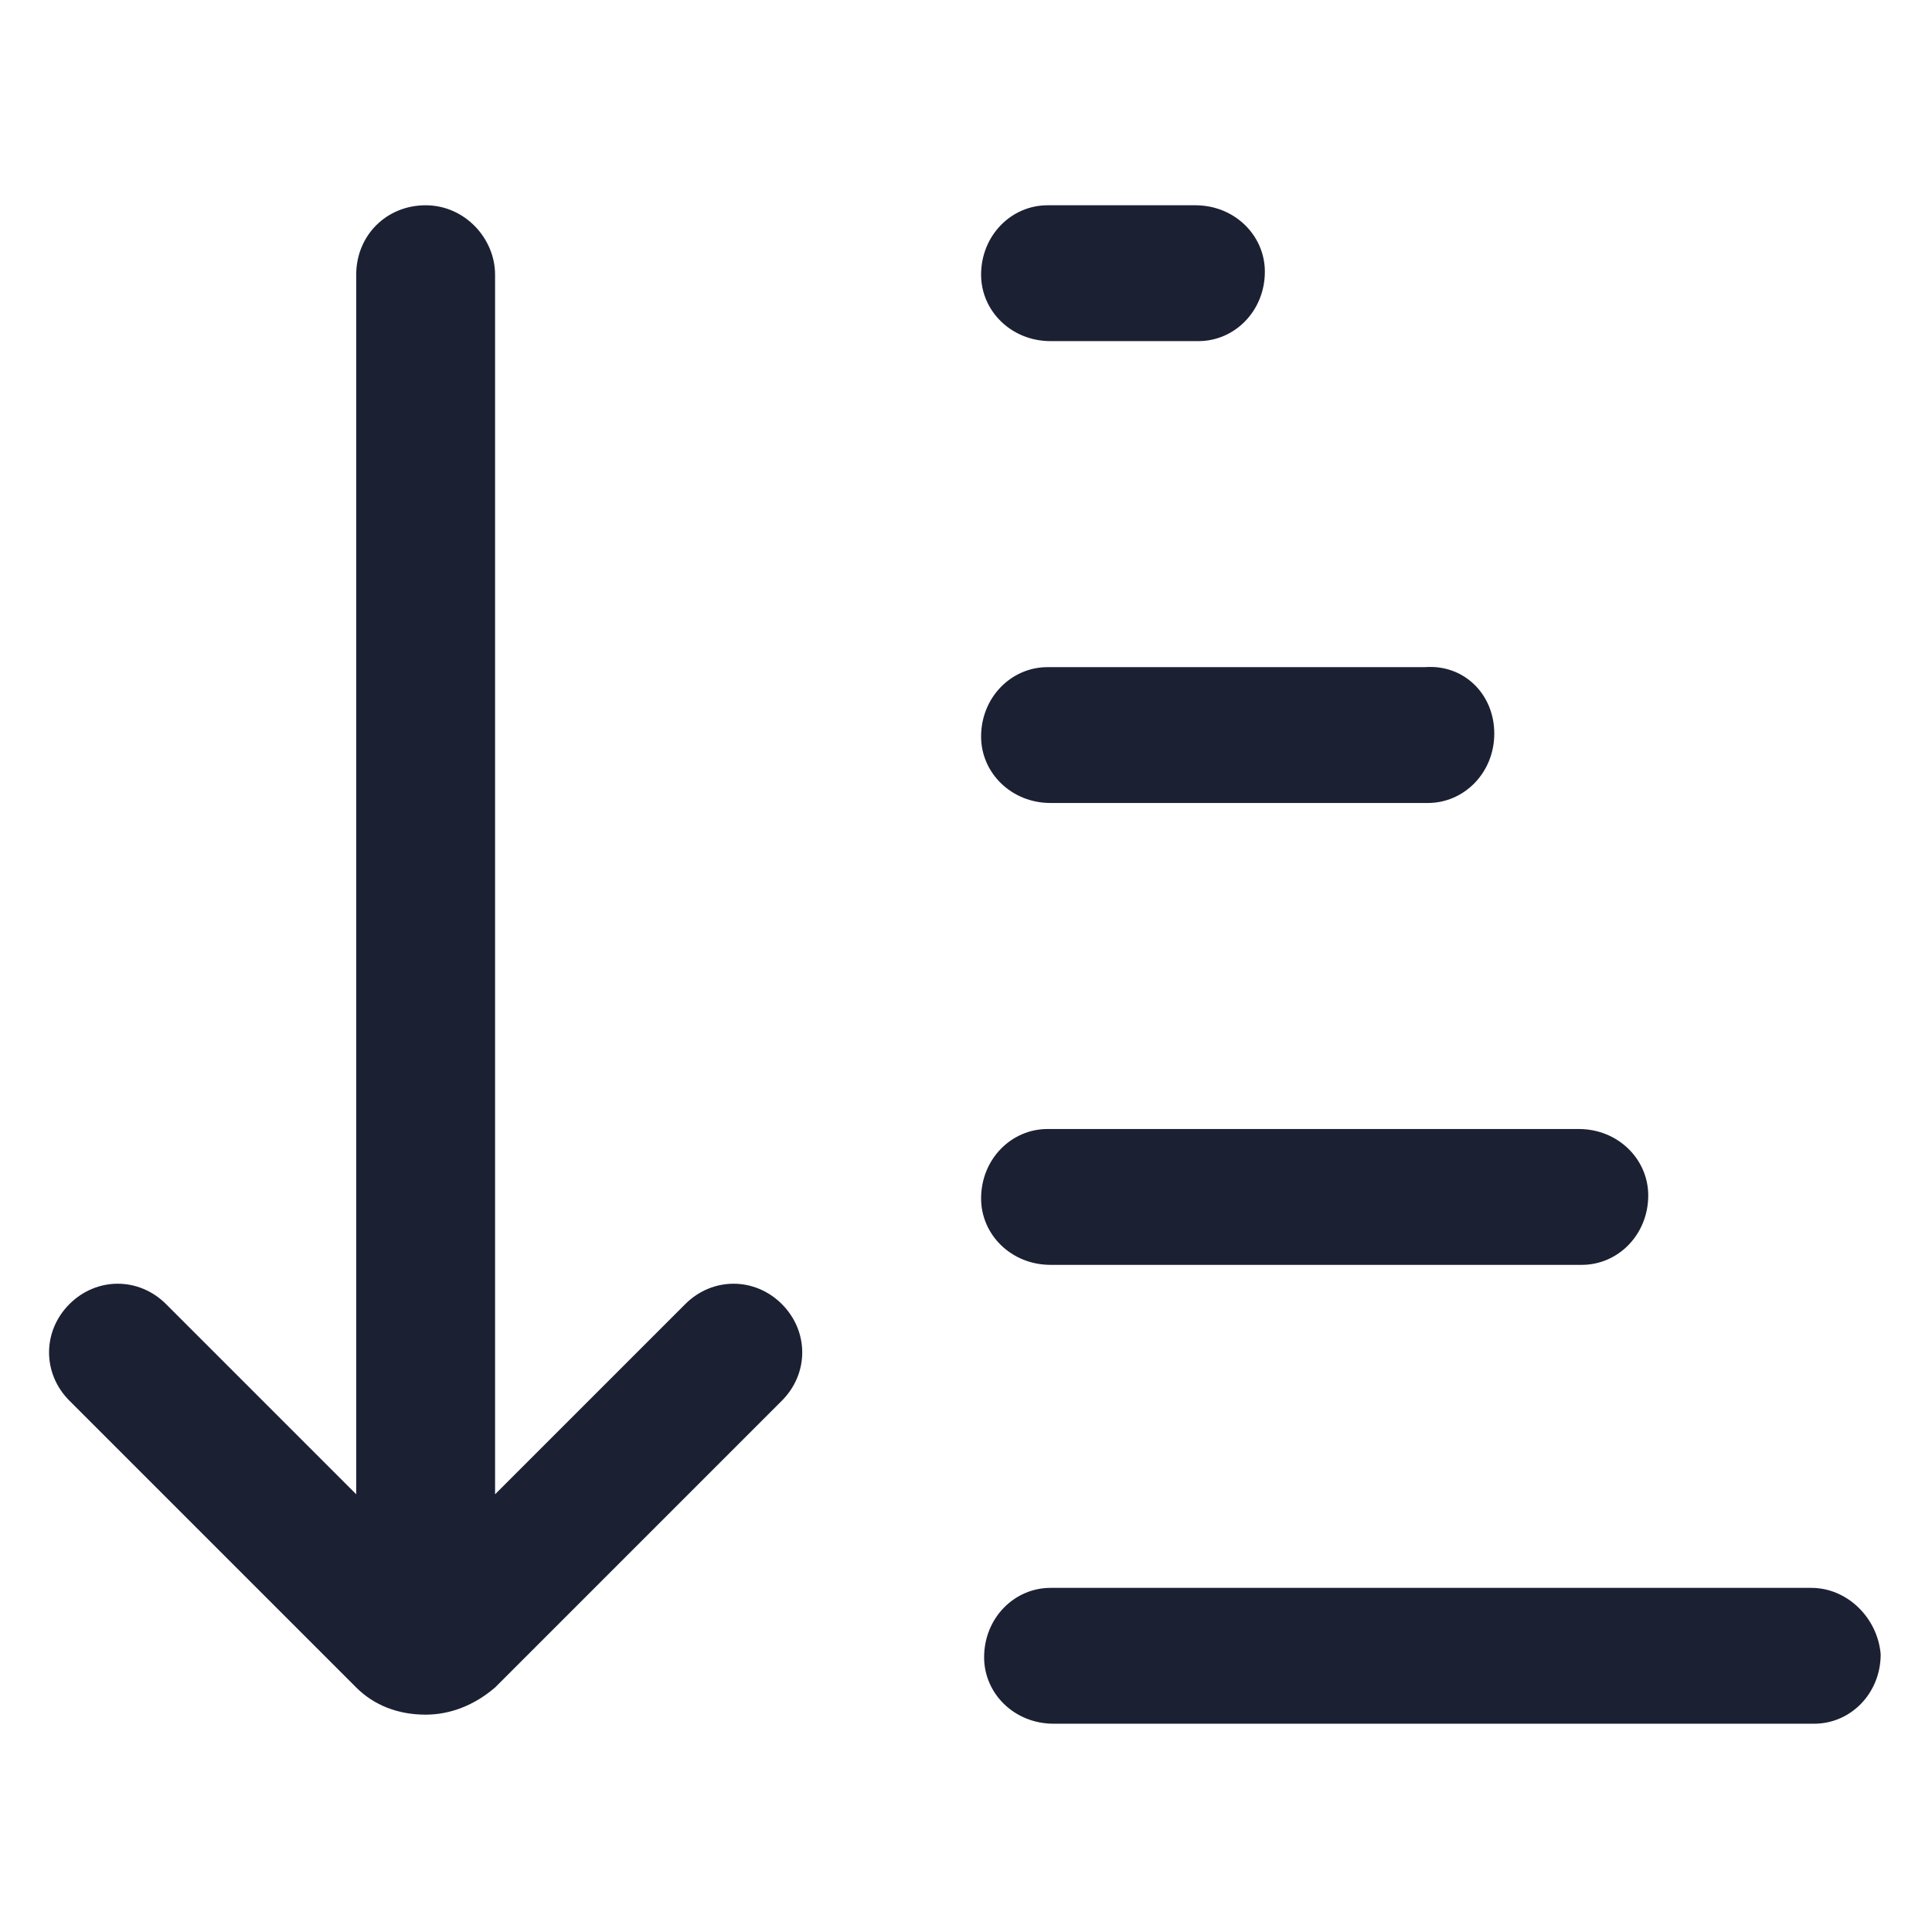
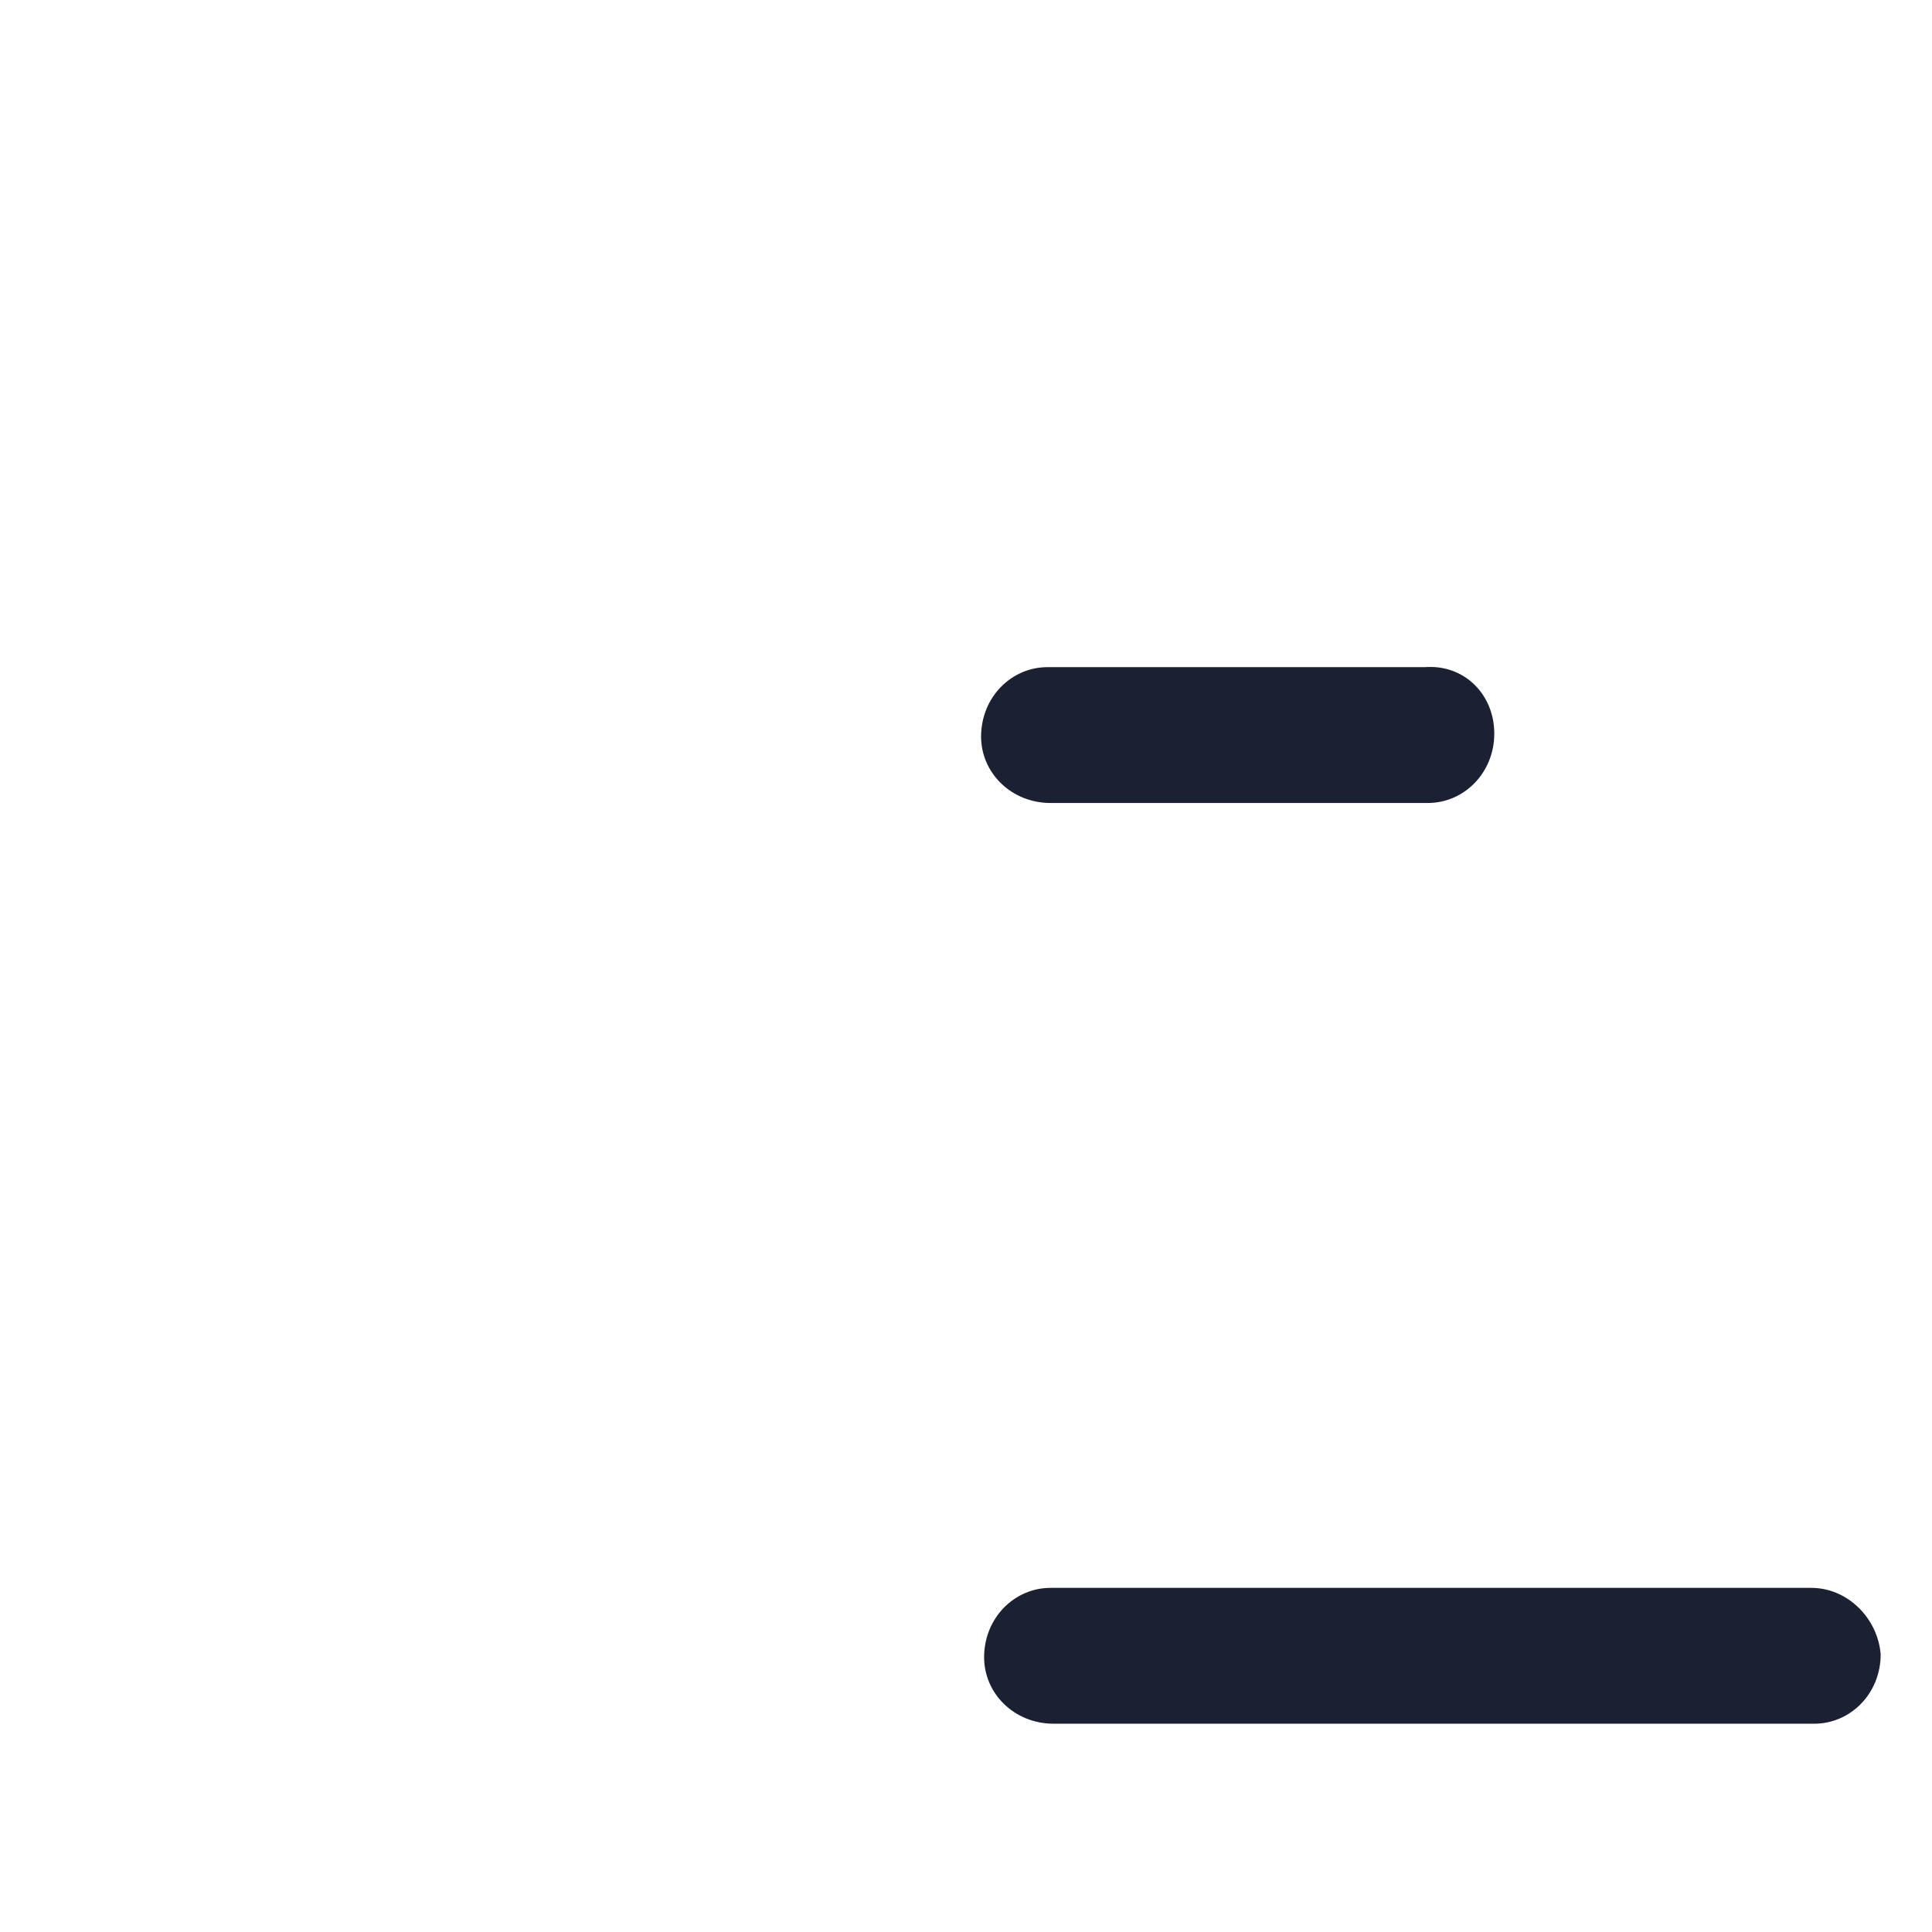
<svg xmlns="http://www.w3.org/2000/svg" fill="#1C2033" width="52" height="52" version="1.1" id="lni_lni-sort-amount-asc" x="0px" y="0px" viewBox="0 0 64 64" style="enable-background:new 0 0 64 64;" xml:space="preserve">
  <g>
-     <path d="M22.7,43.2l-6.3,6.3V9.1c0-1.2-1-2.3-2.3-2.3s-2.3,1-2.3,2.3v40.4l-6.3-6.3c-0.9-0.9-2.3-0.9-3.2,0c-0.9,0.9-0.9,2.3,0,3.2   l9.5,9.5c0.6,0.6,1.4,0.9,2.3,0.9c0.8,0,1.6-0.3,2.3-0.9l9.5-9.5c0.9-0.9,0.9-2.3,0-3.2C25,42.3,23.6,42.3,22.7,43.2z" />
-     <path d="M34.8,11.3C34.8,11.3,34.8,11.3,34.8,11.3l4.9,0c1.2,0,2.2-1,2.2-2.3c0-1.2-1-2.2-2.3-2.2c0,0,0,0,0,0l-4.9,0   c-1.2,0-2.2,1-2.2,2.3C32.5,10.3,33.5,11.3,34.8,11.3z" />
    <path d="M34.8,26.6C34.8,26.6,34.8,26.6,34.8,26.6l12.5,0c1.2,0,2.2-1,2.2-2.3s-1-2.3-2.3-2.2l-12.5,0c-1.2,0-2.2,1-2.2,2.3   C32.5,25.6,33.5,26.6,34.8,26.6z" />
-     <path d="M34.8,41.9C34.8,41.9,34.8,41.9,34.8,41.9l17.6,0c1.2,0,2.2-1,2.2-2.3c0-1.2-1-2.2-2.3-2.2c0,0,0,0,0,0l-17.6,0   c-1.2,0-2.2,1-2.2,2.3C32.5,40.9,33.5,41.9,34.8,41.9z" />
    <path d="M60,52.6C60,52.6,60,52.6,60,52.6l-25.2,0c-1.2,0-2.2,1-2.2,2.3c0,1.2,1,2.2,2.3,2.2c0,0,0,0,0,0l25.2,0   c1.2,0,2.2-1,2.2-2.3C62.2,53.6,61.2,52.6,60,52.6z" />
  </g>
</svg>